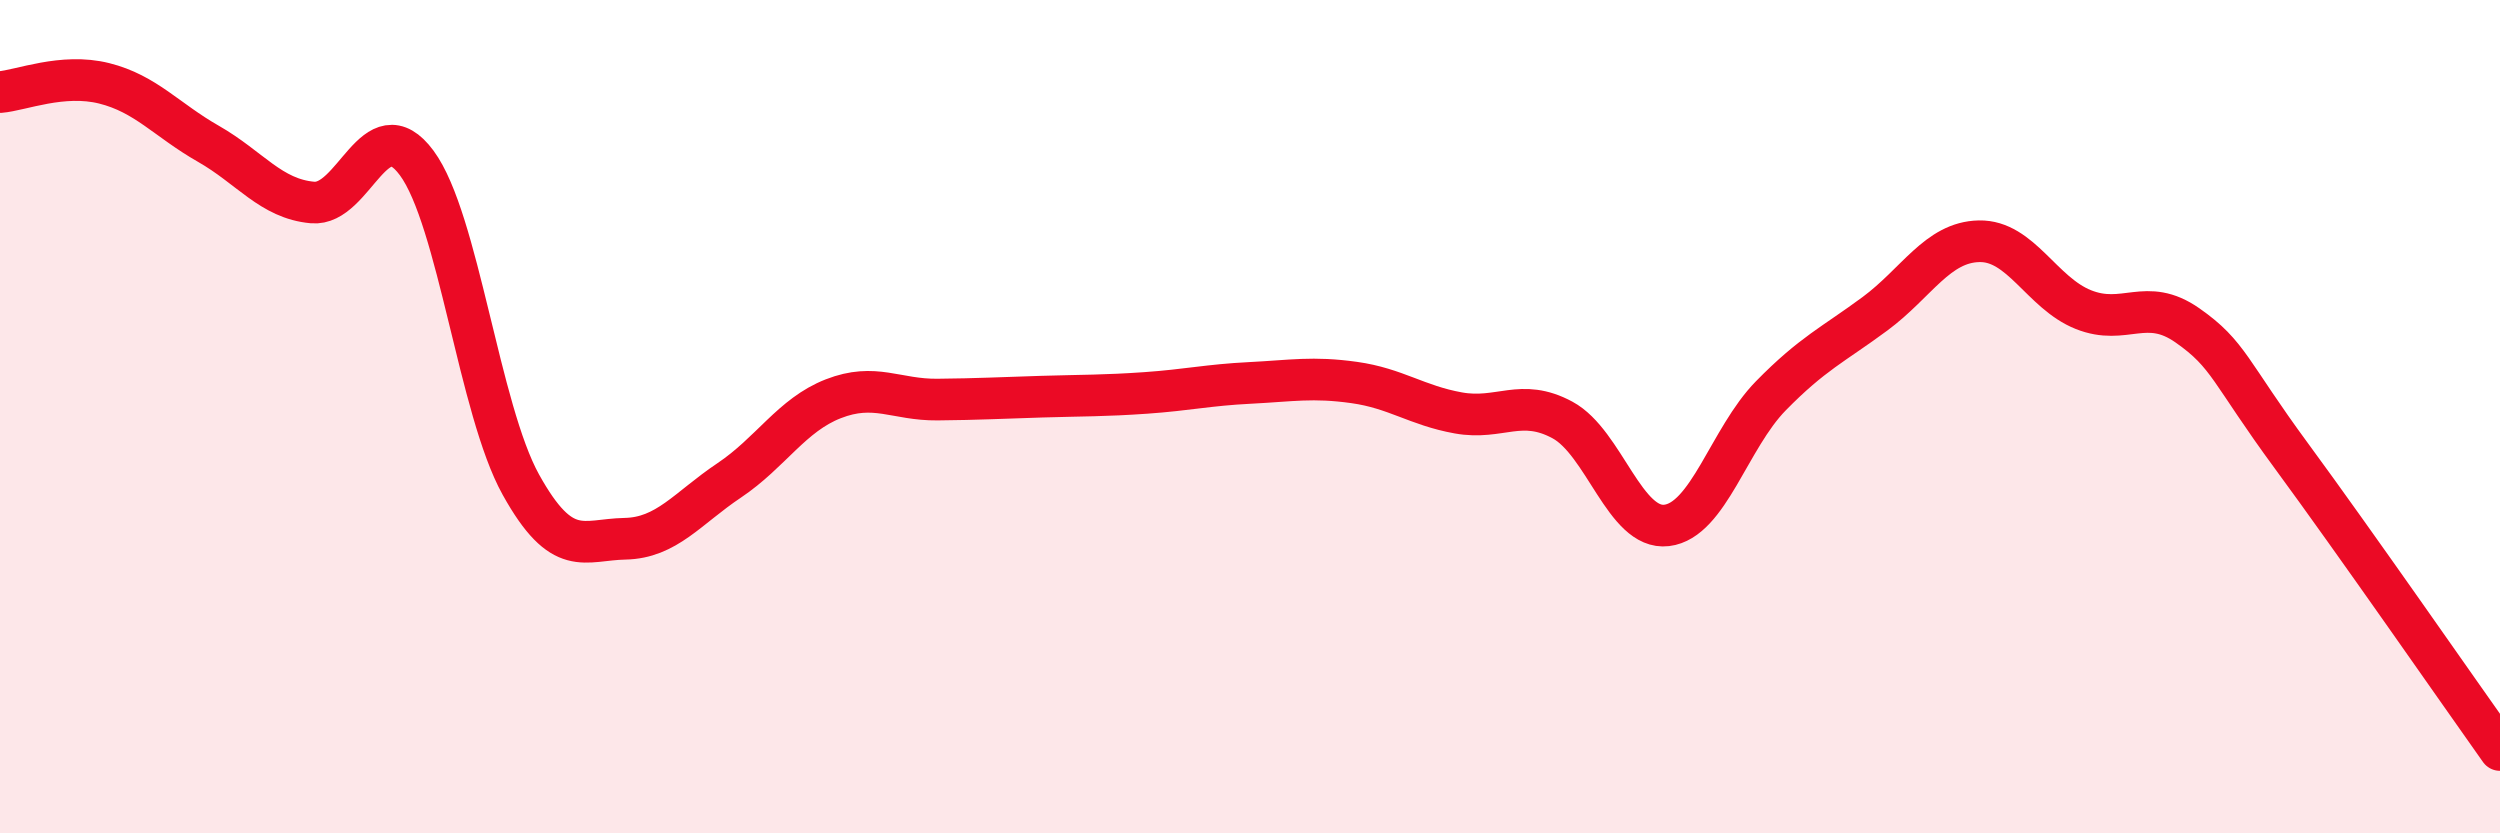
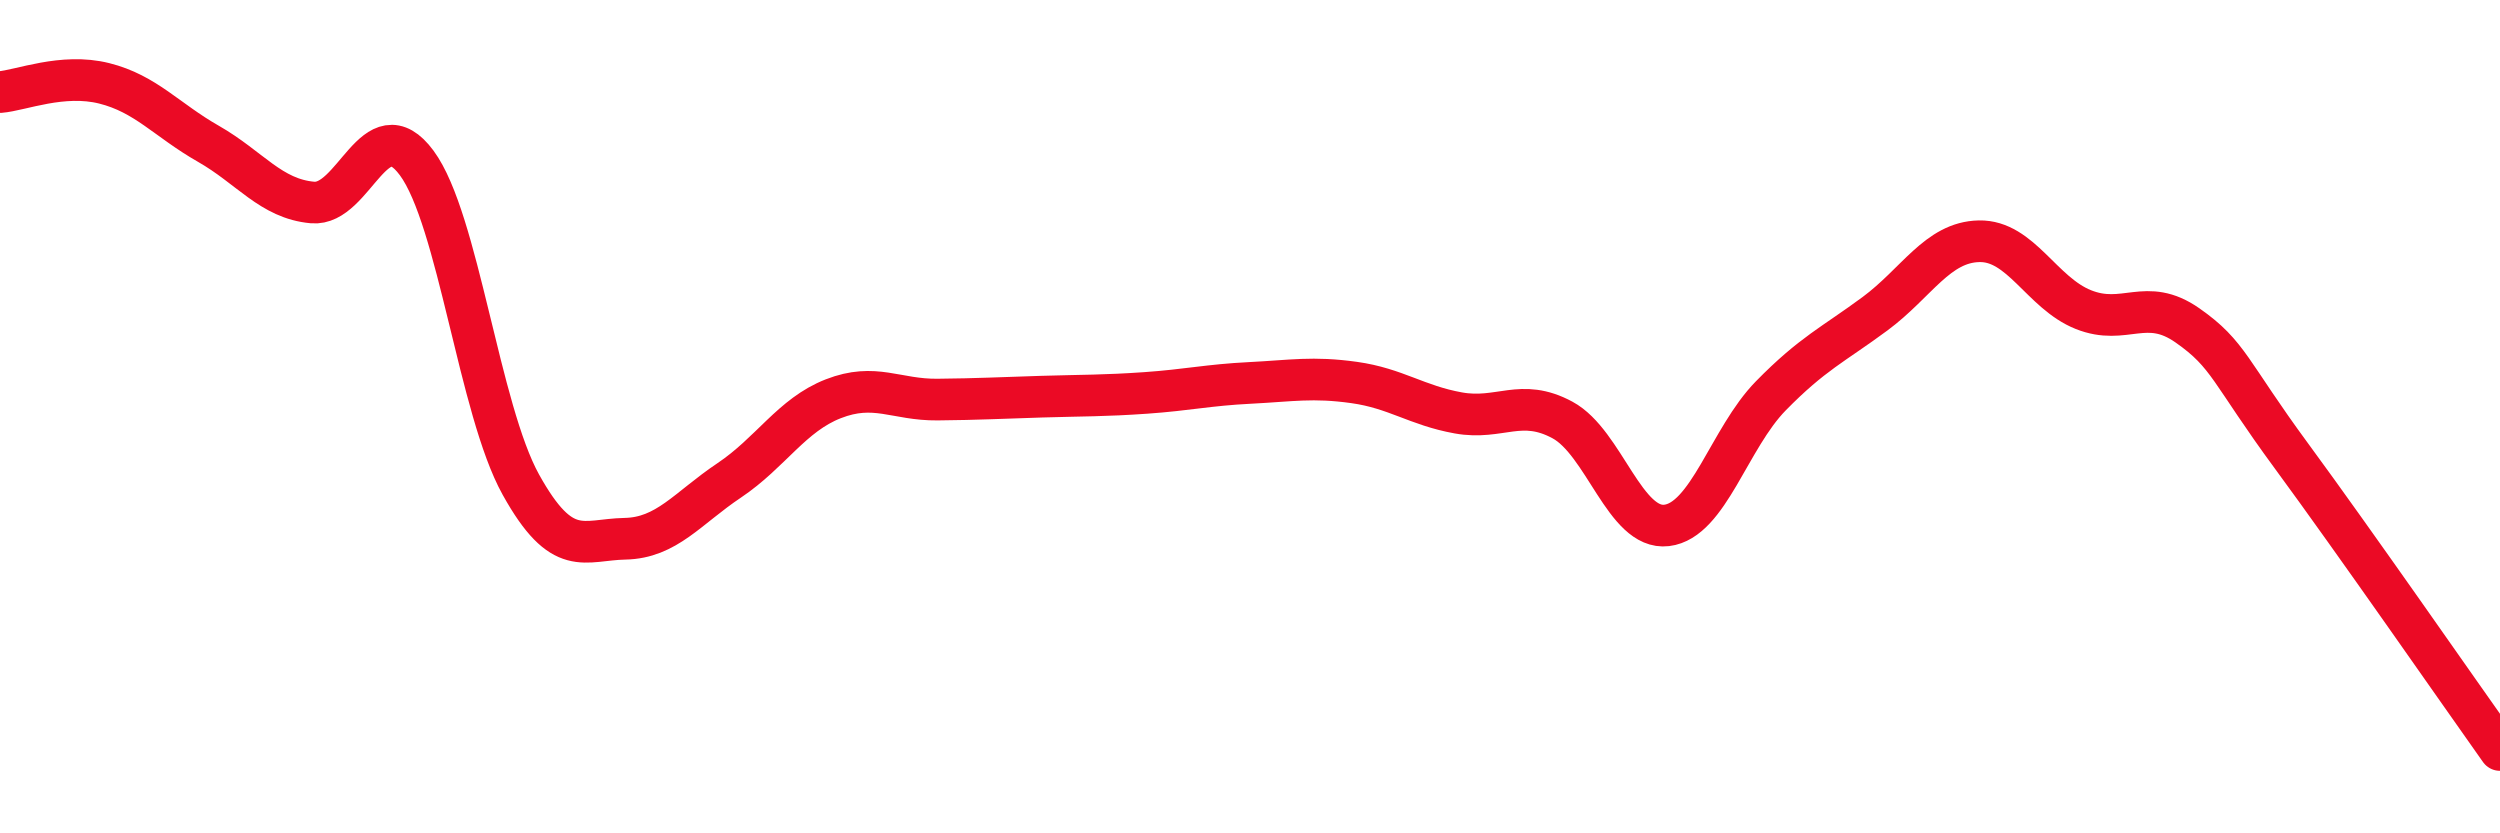
<svg xmlns="http://www.w3.org/2000/svg" width="60" height="20" viewBox="0 0 60 20">
-   <path d="M 0,2.21 C 0.5,2.17 1.5,1.75 2.5,2 C 3.5,2.25 4,2.88 5,3.45 C 6,4.02 6.5,4.77 7.5,4.86 C 8.5,4.95 9,2.56 10,3.91 C 11,5.26 11.5,9.83 12.5,11.63 C 13.5,13.43 14,12.95 15,12.93 C 16,12.91 16.5,12.2 17.5,11.53 C 18.5,10.86 19,9.96 20,9.57 C 21,9.18 21.5,9.6 22.5,9.59 C 23.5,9.58 24,9.55 25,9.52 C 26,9.49 26.5,9.5 27.5,9.43 C 28.5,9.36 29,9.24 30,9.19 C 31,9.14 31.5,9.04 32.5,9.18 C 33.5,9.32 34,9.73 35,9.91 C 36,10.09 36.5,9.54 37.5,10.08 C 38.5,10.62 39,12.73 40,12.61 C 41,12.49 41.5,10.52 42.5,9.5 C 43.5,8.48 44,8.27 45,7.53 C 46,6.79 46.5,5.81 47.5,5.79 C 48.5,5.77 49,7.03 50,7.43 C 51,7.83 51.5,7.11 52.5,7.81 C 53.5,8.51 53.5,8.91 55,10.95 C 56.5,12.99 59,16.59 60,18L60 20L0 20Z" fill="#EB0A25" opacity="0.1" stroke-linecap="round" stroke-linejoin="round" />
  <path d="M 0,2.21 C 0.5,2.17 1.5,1.75 2.5,2 C 3.5,2.25 4,2.88 5,3.45 C 6,4.02 6.5,4.77 7.5,4.86 C 8.5,4.95 9,2.56 10,3.91 C 11,5.26 11.5,9.83 12.5,11.63 C 13.5,13.43 14,12.95 15,12.93 C 16,12.91 16.5,12.2 17.5,11.53 C 18.5,10.86 19,9.96 20,9.57 C 21,9.18 21.5,9.6 22.5,9.59 C 23.5,9.58 24,9.55 25,9.52 C 26,9.49 26.5,9.5 27.5,9.43 C 28.5,9.36 29,9.24 30,9.19 C 31,9.14 31.5,9.04 32.5,9.18 C 33.5,9.32 34,9.73 35,9.91 C 36,10.09 36.5,9.54 37.5,10.08 C 38.5,10.62 39,12.73 40,12.61 C 41,12.49 41.5,10.52 42.5,9.5 C 43.5,8.48 44,8.27 45,7.53 C 46,6.79 46.5,5.81 47.5,5.79 C 48.5,5.77 49,7.03 50,7.43 C 51,7.83 51.5,7.11 52.5,7.81 C 53.5,8.51 53.5,8.91 55,10.95 C 56.5,12.99 59,16.59 60,18" stroke="#EB0A25" stroke-width="1" fill="none" stroke-linecap="round" stroke-linejoin="round" />
</svg>